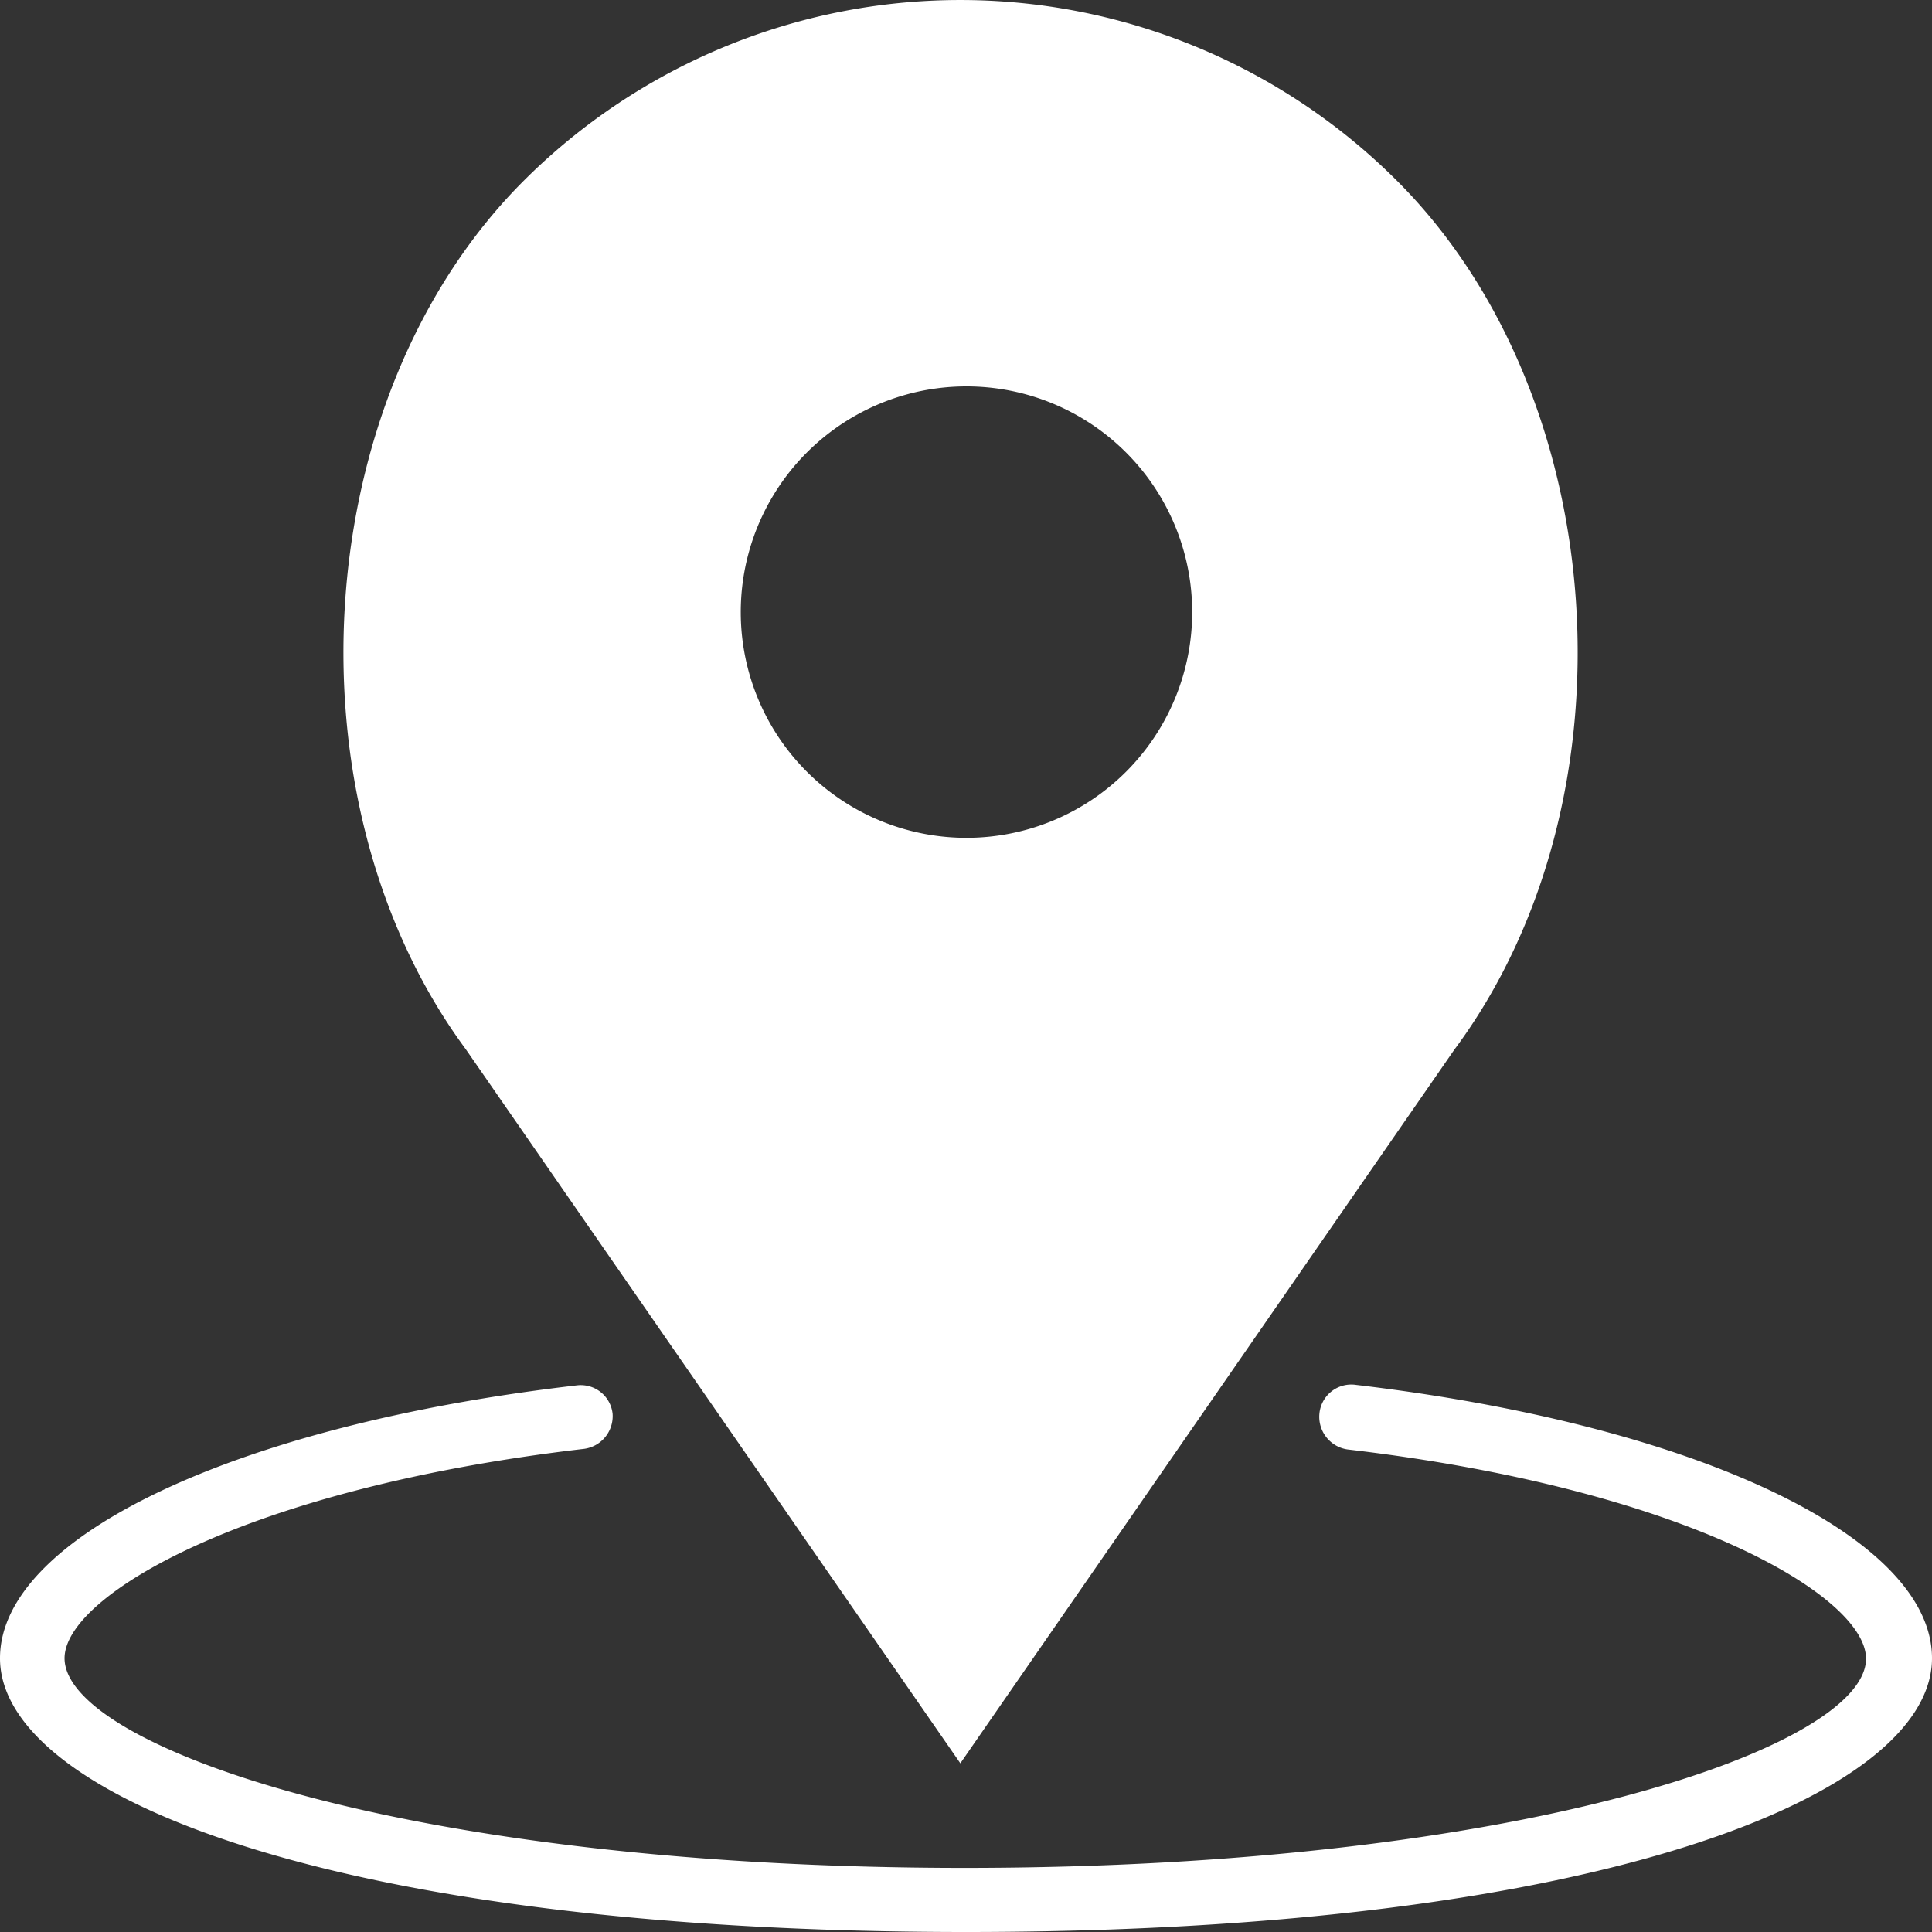
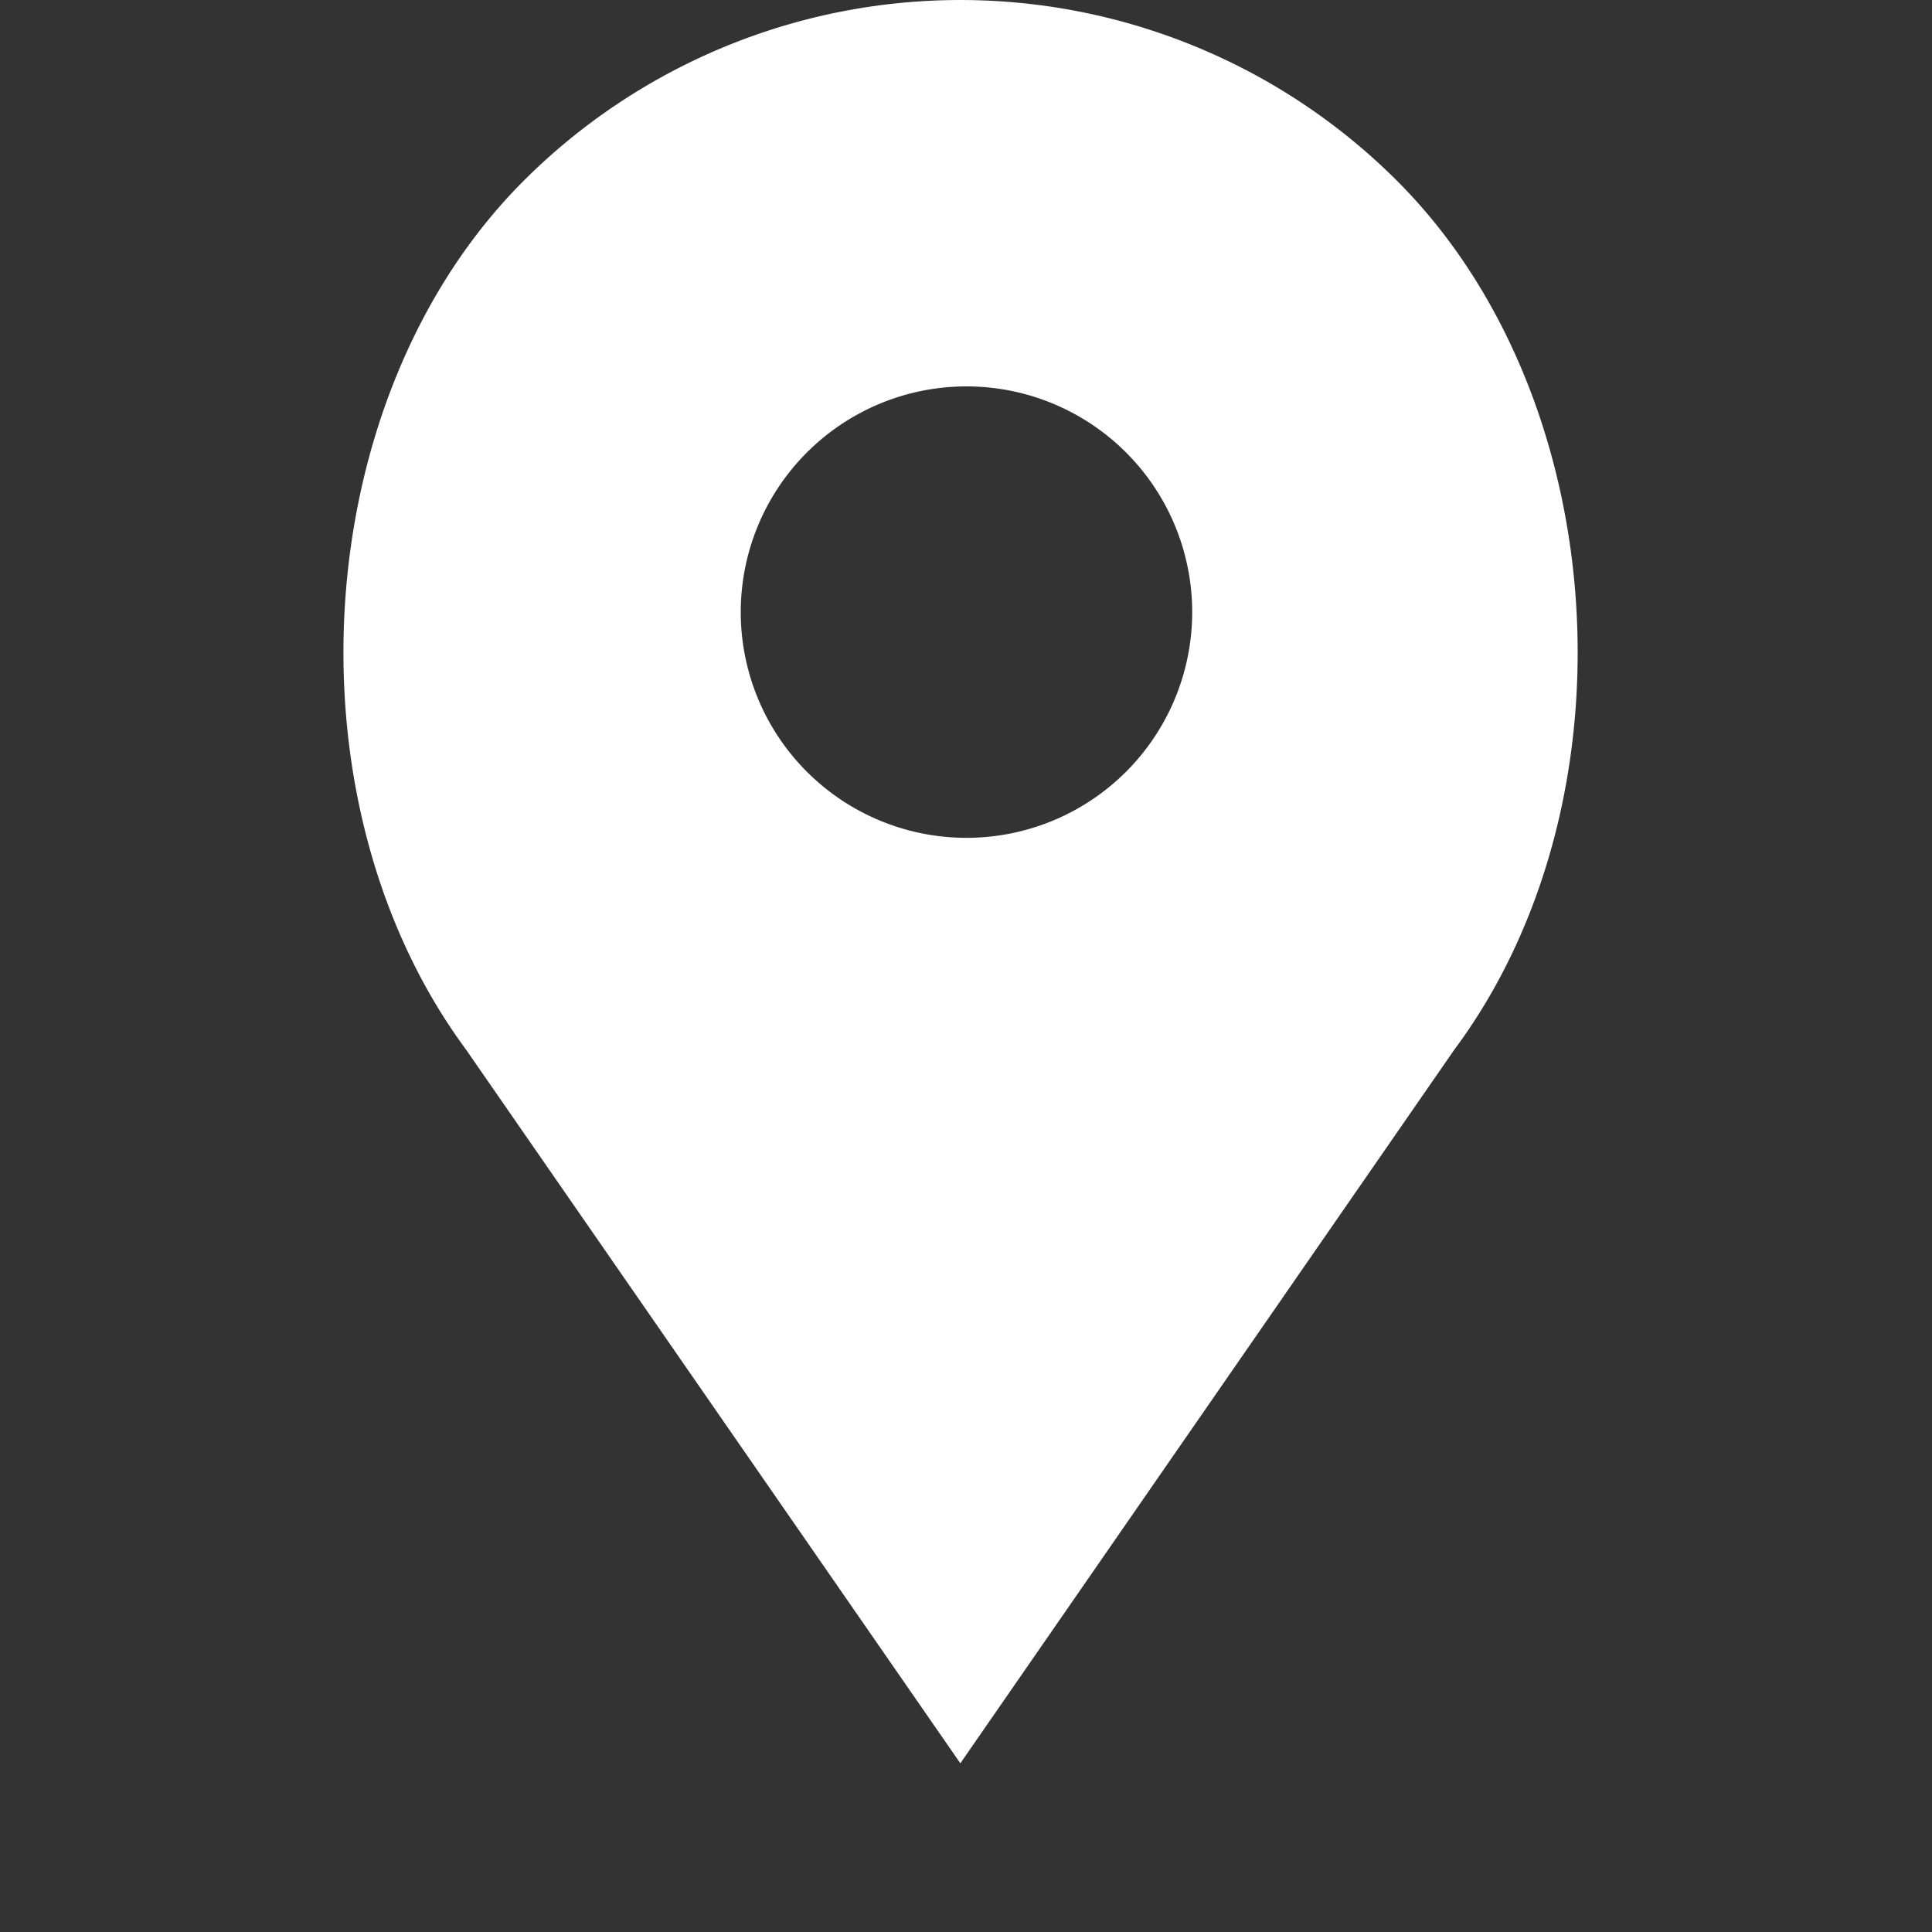
<svg xmlns="http://www.w3.org/2000/svg" width="41" height="41" viewBox="0 0 41 41">
  <rect x="0" y="0" width="41" height="41" fill="#333333" stroke="none" />
  <defs>
    <style>
      .cls-1 {
        fill: #fff;
      }
    </style>
  </defs>
  <title>アセット 12</title>
  <g id="レイヤー_2" data-name="レイヤー 2">
    <g id="contents">
      <g>
-         <path class="cls-1" d="M28.78,29.39A.68.68,0,0,0,28,30a.7.7,0,0,0,.6.76c7.19.84,11,3.12,11,4.44,0,1.86-7.28,4.44-19.13,4.44S1.37,37.05,1.37,35.19c0-1.32,3.82-3.6,11-4.44A.7.7,0,0,0,13,30a.68.68,0,0,0-.76-.6C5,30.24,0,32.62,0,35.19,0,38.08,7,41,20.5,41S41,38.08,41,35.19C41,32.62,36,30.24,28.78,29.39Z" />
-         <path class="cls-1" d="M20.38,37.42,30.86,22.28C34.79,17,34.23,8.42,29.65,3.84a13.11,13.11,0,0,0-18.54,0C6.53,8.42,6,17,9.88,22.26ZM20.5,8.2A4.79,4.79,0,1,1,15.72,13,4.79,4.79,0,0,1,20.5,8.2Z" />
+         <path class="cls-1" d="M20.38,37.42,30.86,22.28C34.79,17,34.23,8.42,29.65,3.84a13.11,13.11,0,0,0-18.54,0C6.53,8.42,6,17,9.88,22.26M20.5,8.2A4.79,4.79,0,1,1,15.72,13,4.79,4.79,0,0,1,20.5,8.2Z" />
      </g>
    </g>
  </g>
</svg>